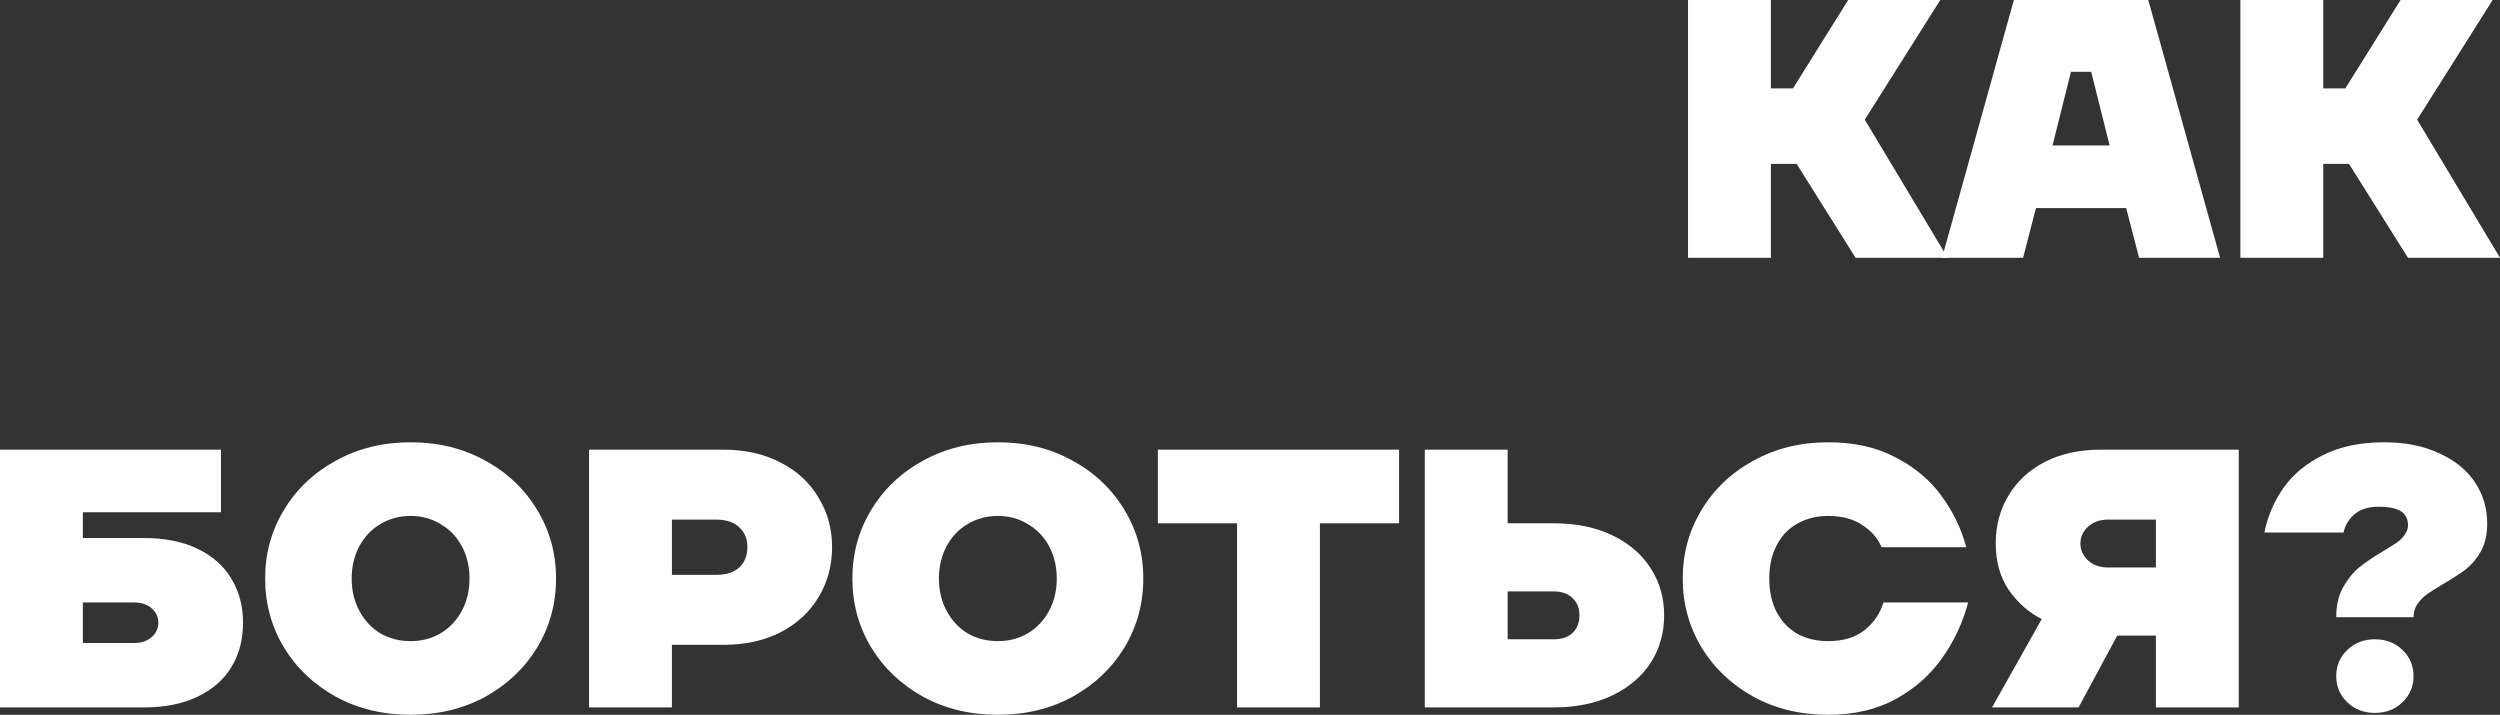
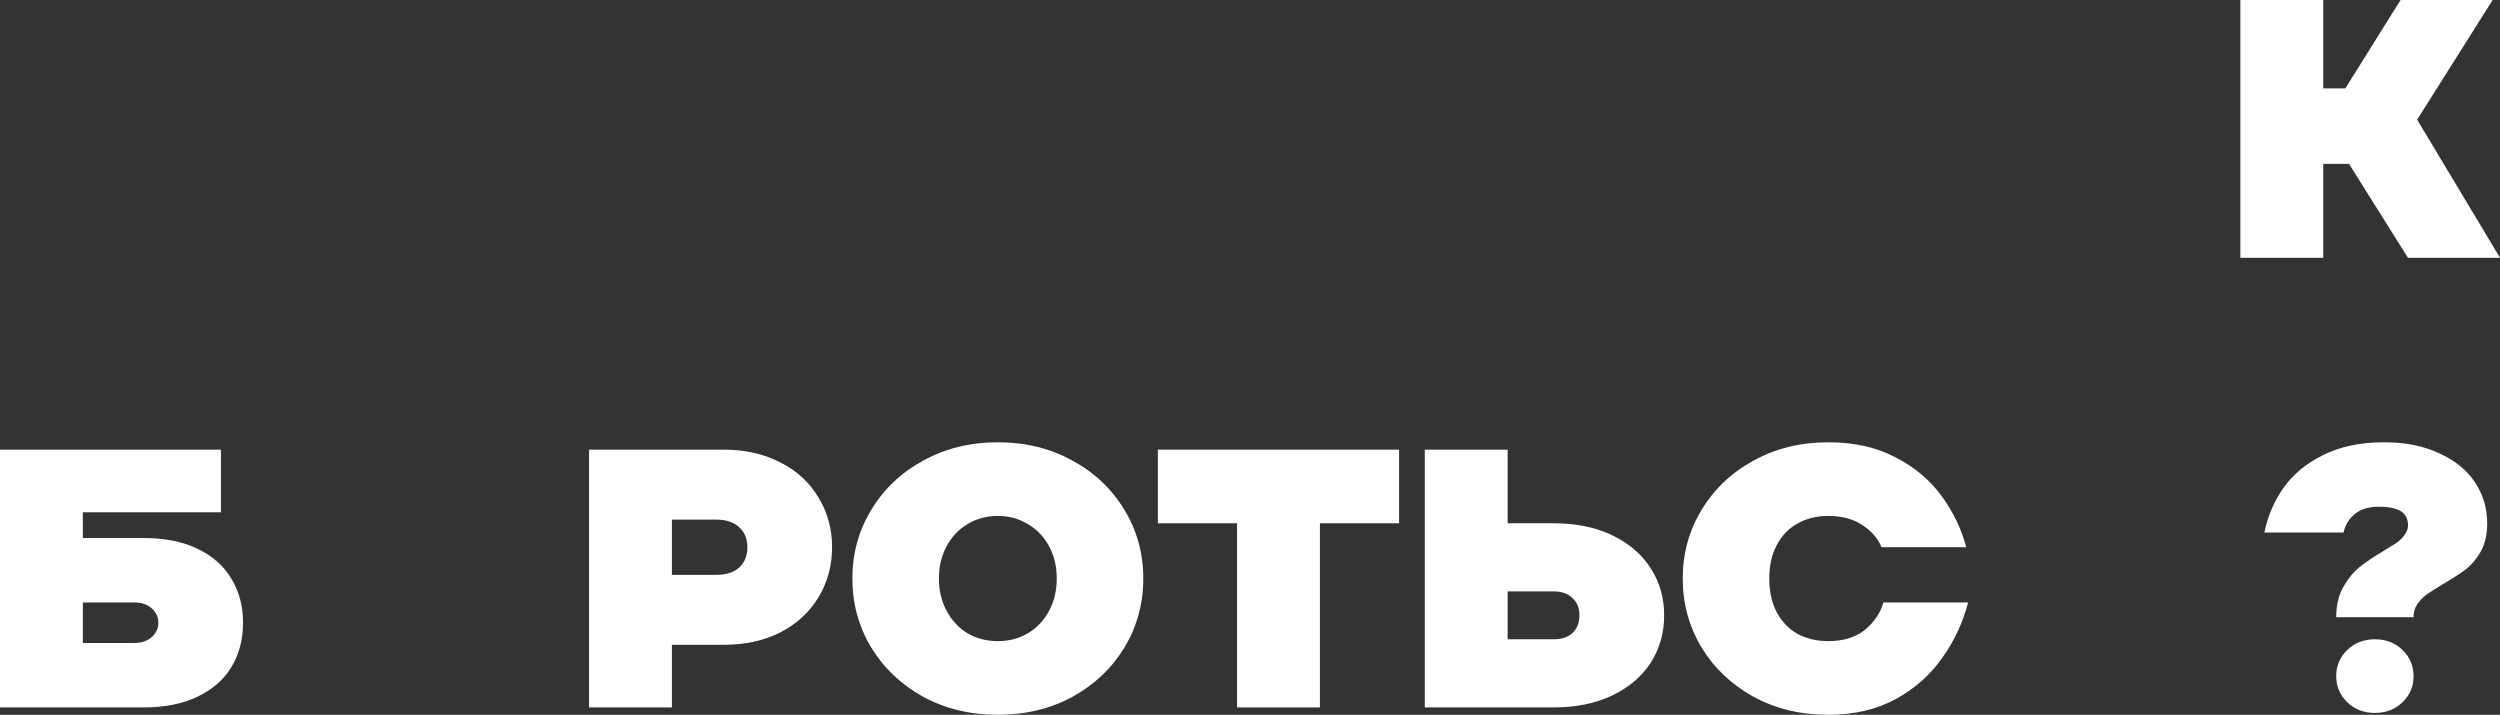
<svg xmlns="http://www.w3.org/2000/svg" viewBox="0 0 644.954 184.4" fill="none">
  <rect x="0" y="0" width="644.954" height="184.4" fill="#333333" stroke="none" />
-   <path d="M435.479 66.5V0H456.855V22.8H462.554L476.803 0H500.554L481.078 30.875L502.454 66.5H478.703L463.504 42.275H456.855V66.5H435.479Z" fill="white" />
-   <path d="M501.016 66.5L519.543 0H554.218L572.741 66.5H551.843L548.518 53.675H525.242L521.917 66.5H501.016ZM529.517 37.525H544.243L539.491 18.525H534.267L529.517 37.525Z" fill="white" />
  <path d="M577.978 66.5V0H599.354V22.8H605.054L619.303 0H643.054L623.578 30.875L644.954 66.5H621.203L606.004 42.275H599.354V66.5H577.978Z" fill="white" />
  <path d="M0 182.5V116H57V132.15H21.375V138.8H37.05C42.497 138.8 47.12 139.718 50.92 141.555C54.783 143.392 57.697 145.957 59.66 149.25C61.687 152.543 62.7 156.343 62.7 160.65C62.7 165.02 61.687 168.852 59.66 172.145C57.697 175.375 54.783 177.908 50.92 179.745C47.12 181.582 42.497 182.5 37.05 182.5H0ZM34.675 165.875C36.512 165.875 38 165.368 39.14 164.355C40.28 163.342 40.85 162.107 40.85 160.65C40.85 159.193 40.28 157.958 39.14 156.945C38 155.932 36.512 155.425 34.675 155.425H21.375V165.875H34.675Z" fill="white" />
-   <path d="M105.925 184.4C98.768 184.4 92.34 182.848 86.64 179.745C80.94 176.578 76.475 172.335 73.245 167.015C70.015 161.632 68.4 155.71 68.4 149.25C68.4 142.79 70.015 136.9 73.245 131.58C76.475 126.197 80.94 121.953 86.64 118.85C92.34 115.683 98.768 114.1 105.925 114.1C113.082 114.1 119.51 115.683 125.21 118.85C130.91 121.953 135.375 126.197 138.605 131.58C141.835 136.9 143.45 142.79 143.45 149.25C143.45 155.71 141.835 161.632 138.605 167.015C135.375 172.335 130.91 176.578 125.21 179.745C119.51 182.848 113.082 184.4 105.925 184.4ZM105.925 165.4C108.775 165.4 111.34 164.735 113.62 163.405C115.963 162.012 117.8 160.08 119.13 157.61C120.46 155.14 121.125 152.353 121.125 149.25C121.125 146.147 120.46 143.36 119.13 140.89C117.8 138.42 115.963 136.52 113.62 135.19C111.34 133.797 108.775 133.1 105.925 133.1C103.075 133.1 100.478 133.797 98.135 135.19C95.855 136.52 94.05 138.42 92.72 140.89C91.39 143.36 90.725 146.147 90.725 149.25C90.725 152.353 91.39 155.14 92.72 157.61C94.05 160.08 95.855 162.012 98.135 163.405C100.478 164.735 103.075 165.4 105.925 165.4Z" fill="white" />
  <path d="M151.963 182.5V116H186.638C192.211 116 197.12 117.108 201.363 119.325C205.606 121.478 208.868 124.487 211.148 128.35C213.491 132.15 214.663 136.425 214.663 141.175C214.663 145.925 213.491 150.232 211.148 154.095C208.868 157.895 205.606 160.903 201.363 163.12C197.12 165.273 192.211 166.35 186.638 166.35H173.338V182.5H151.963ZM184.738 148.3C187.335 148.3 189.33 147.667 190.723 146.4C192.116 145.07 192.813 143.328 192.813 141.175C192.813 139.022 192.116 137.312 190.723 136.045C189.33 134.715 187.335 134.05 184.738 134.05H173.338V148.3H184.738Z" fill="white" />
  <path d="M257.424 184.4C250.267 184.4 243.839 182.848 238.139 179.745C232.439 176.578 227.974 172.335 224.744 167.015C221.514 161.632 219.899 155.71 219.899 149.25C219.899 142.79 221.514 136.9 224.744 131.58C227.974 126.197 232.439 121.953 238.139 118.85C243.839 115.683 250.267 114.1 257.424 114.1C264.581 114.1 271.008 115.683 276.71 118.85C282.41 121.953 286.874 126.197 290.104 131.58C293.334 136.9 294.949 142.79 294.949 149.25C294.949 155.71 293.334 161.632 290.104 167.015C286.874 172.335 282.41 176.578 276.71 179.745C271.008 182.848 264.581 184.4 257.424 184.4ZM257.424 165.4C260.274 165.4 262.839 164.735 265.118 163.405C267.463 162.012 269.298 160.08 270.628 157.61C271.958 155.14 272.623 152.353 272.623 149.25C272.623 146.147 271.958 143.36 270.628 140.89C269.298 138.42 267.463 136.52 265.118 135.19C262.839 133.797 260.274 133.1 257.424 133.1C254.574 133.1 251.977 133.797 249.634 135.19C247.354 136.52 245.549 138.42 244.219 140.89C242.889 143.36 242.224 146.147 242.224 149.25C242.224 152.353 242.889 155.14 244.219 157.61C245.549 160.08 247.354 162.012 249.634 163.405C251.977 164.735 254.574 165.4 257.424 165.4Z" fill="white" />
  <path d="M319.137 182.5V135H298.711V116H360.937V135H340.513V182.5H319.137Z" fill="white" />
  <path d="M367.569 182.5V116H388.944V135H400.819C406.646 135 411.713 136.045 416.018 138.135C420.325 140.225 423.619 143.075 425.899 146.685C428.179 150.232 429.319 154.253 429.319 158.75C429.319 163.247 428.179 167.3 425.899 170.91C423.619 174.457 420.325 177.275 416.018 179.365C411.713 181.455 406.646 182.5 400.819 182.5H367.569ZM400.819 164.925C402.908 164.925 404.523 164.387 405.663 163.31C406.866 162.17 407.468 160.65 407.468 158.75C407.468 156.85 406.866 155.362 405.663 154.285C404.523 153.145 402.908 152.575 400.819 152.575H388.944V164.925H400.819Z" fill="white" />
  <path d="M471.639 184.4C464.482 184.4 458.052 182.848 452.352 179.745C446.653 176.578 442.188 172.335 438.958 167.015C435.729 161.632 434.114 155.71 434.114 149.25C434.114 142.79 435.729 136.9 438.958 131.58C442.188 126.197 446.653 121.953 452.352 118.85C458.052 115.683 464.482 114.1 471.639 114.1C478.351 114.1 484.145 115.398 489.022 117.995C493.962 120.528 497.922 123.853 500.899 127.97C503.874 132.023 505.996 136.425 507.263 141.175H485.413C484.463 138.895 482.815 136.995 480.473 135.475C478.131 133.892 475.186 133.1 471.639 133.1C468.661 133.1 466.001 133.765 463.659 135.095C461.377 136.362 459.604 138.23 458.337 140.7C457.072 143.107 456.437 145.957 456.437 149.25C456.437 152.543 457.072 155.425 458.337 157.895C459.604 160.302 461.377 162.17 463.659 163.5C466.001 164.767 468.661 165.4 471.639 165.4C475.501 165.4 478.636 164.45 481.043 162.55C483.45 160.587 485.065 158.212 485.888 155.425H507.738C506.409 160.555 504.191 165.305 501.089 169.675C498.049 174.045 494.057 177.592 489.117 180.315C484.178 183.038 478.351 184.4 471.639 184.4Z" fill="white" />
-   <path d="M526.735 159.7C523.44 158.053 520.623 155.583 518.28 152.29C516 148.933 514.86 144.912 514.86 140.225C514.86 135.602 515.968 131.453 518.185 127.78C520.4 124.107 523.535 121.225 527.59 119.135C531.707 117.045 536.486 116 541.933 116H577.558V182.5H556.185V163.975H546.208L536.234 182.5H513.908L526.735 159.7ZM543.833 146.4H556.185V134.05H543.833C541.743 134.05 540.034 134.652 538.704 135.855C537.374 137.058 536.709 138.515 536.709 140.225C536.709 141.935 537.374 143.392 538.704 144.595C540.034 145.798 541.743 146.4 543.833 146.4Z" fill="white" />
  <path d="M612.676 183.925C609.826 183.925 607.451 183.007 605.551 181.17C603.652 179.333 602.702 177.085 602.702 174.425C602.702 171.765 603.652 169.517 605.551 167.68C607.451 165.843 609.826 164.925 612.676 164.925C615.526 164.925 617.901 165.843 619.8 167.68C621.7 169.517 622.65 171.765 622.65 174.425C622.65 177.085 621.7 179.333 619.8 181.17C617.901 183.007 615.526 183.925 612.676 183.925ZM602.702 159.225C602.702 156.248 603.272 153.715 604.411 151.625C605.614 149.472 607.006 147.73 608.591 146.4C610.239 145.07 612.296 143.677 614.766 142.22C616.223 141.333 617.393 140.605 618.28 140.035C619.168 139.402 619.865 138.705 620.37 137.945C620.94 137.185 621.225 136.362 621.225 135.475C621.225 134.462 620.973 133.607 620.465 132.91C620.023 132.213 619.23 131.675 618.09 131.295C616.951 130.915 615.463 130.725 613.626 130.725C610.966 130.725 608.876 131.39 607.356 132.72C605.899 133.987 604.981 135.538 604.601 137.375H584.175C584.998 133.258 586.615 129.458 589.02 125.975C591.49 122.428 594.91 119.578 599.282 117.425C603.652 115.208 608.909 114.1 615.051 114.1C620.56 114.1 625.31 115.05 629.3 116.95C633.354 118.787 636.427 121.288 638.517 124.455C640.606 127.622 641.651 131.137 641.651 135C641.651 137.85 641.111 140.257 640.036 142.22C638.959 144.12 637.662 145.672 636.142 146.875C634.622 148.015 632.657 149.282 630.25 150.675C628.477 151.752 627.085 152.638 626.07 153.335C625.12 154.032 624.298 154.887 623.6 155.9C622.968 156.85 622.65 157.958 622.65 159.225H602.702Z" fill="white" />
</svg>